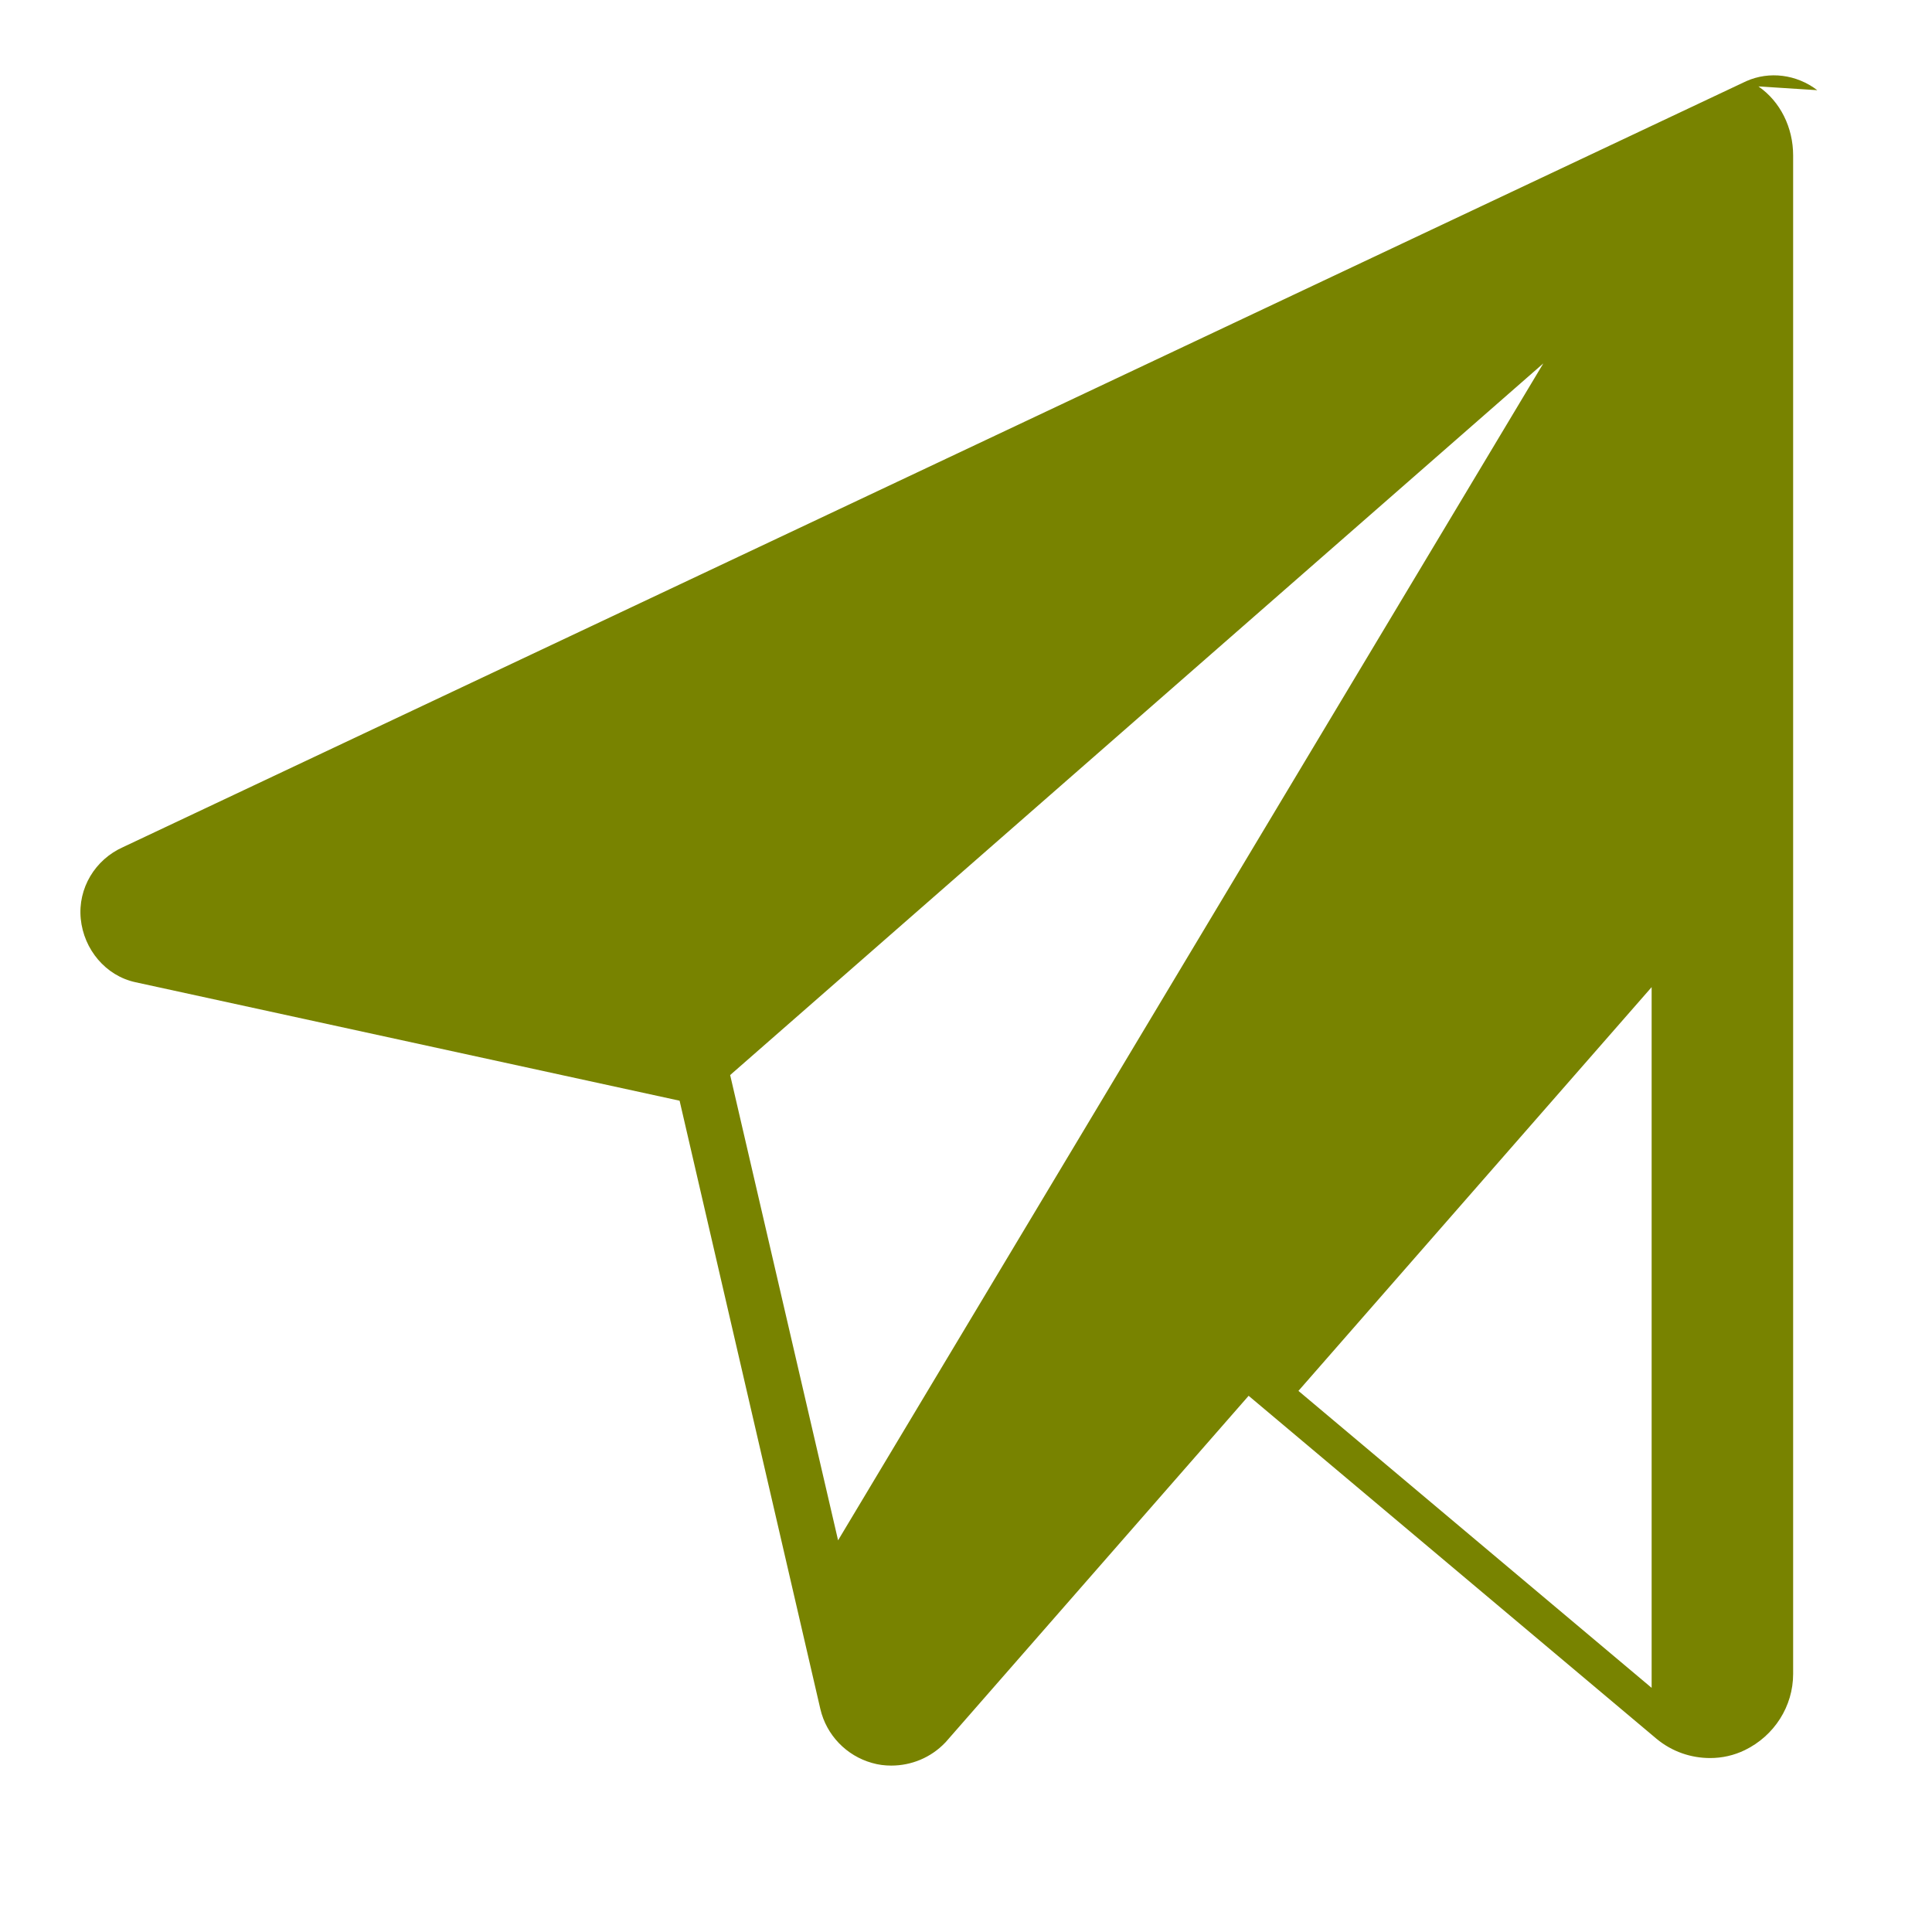
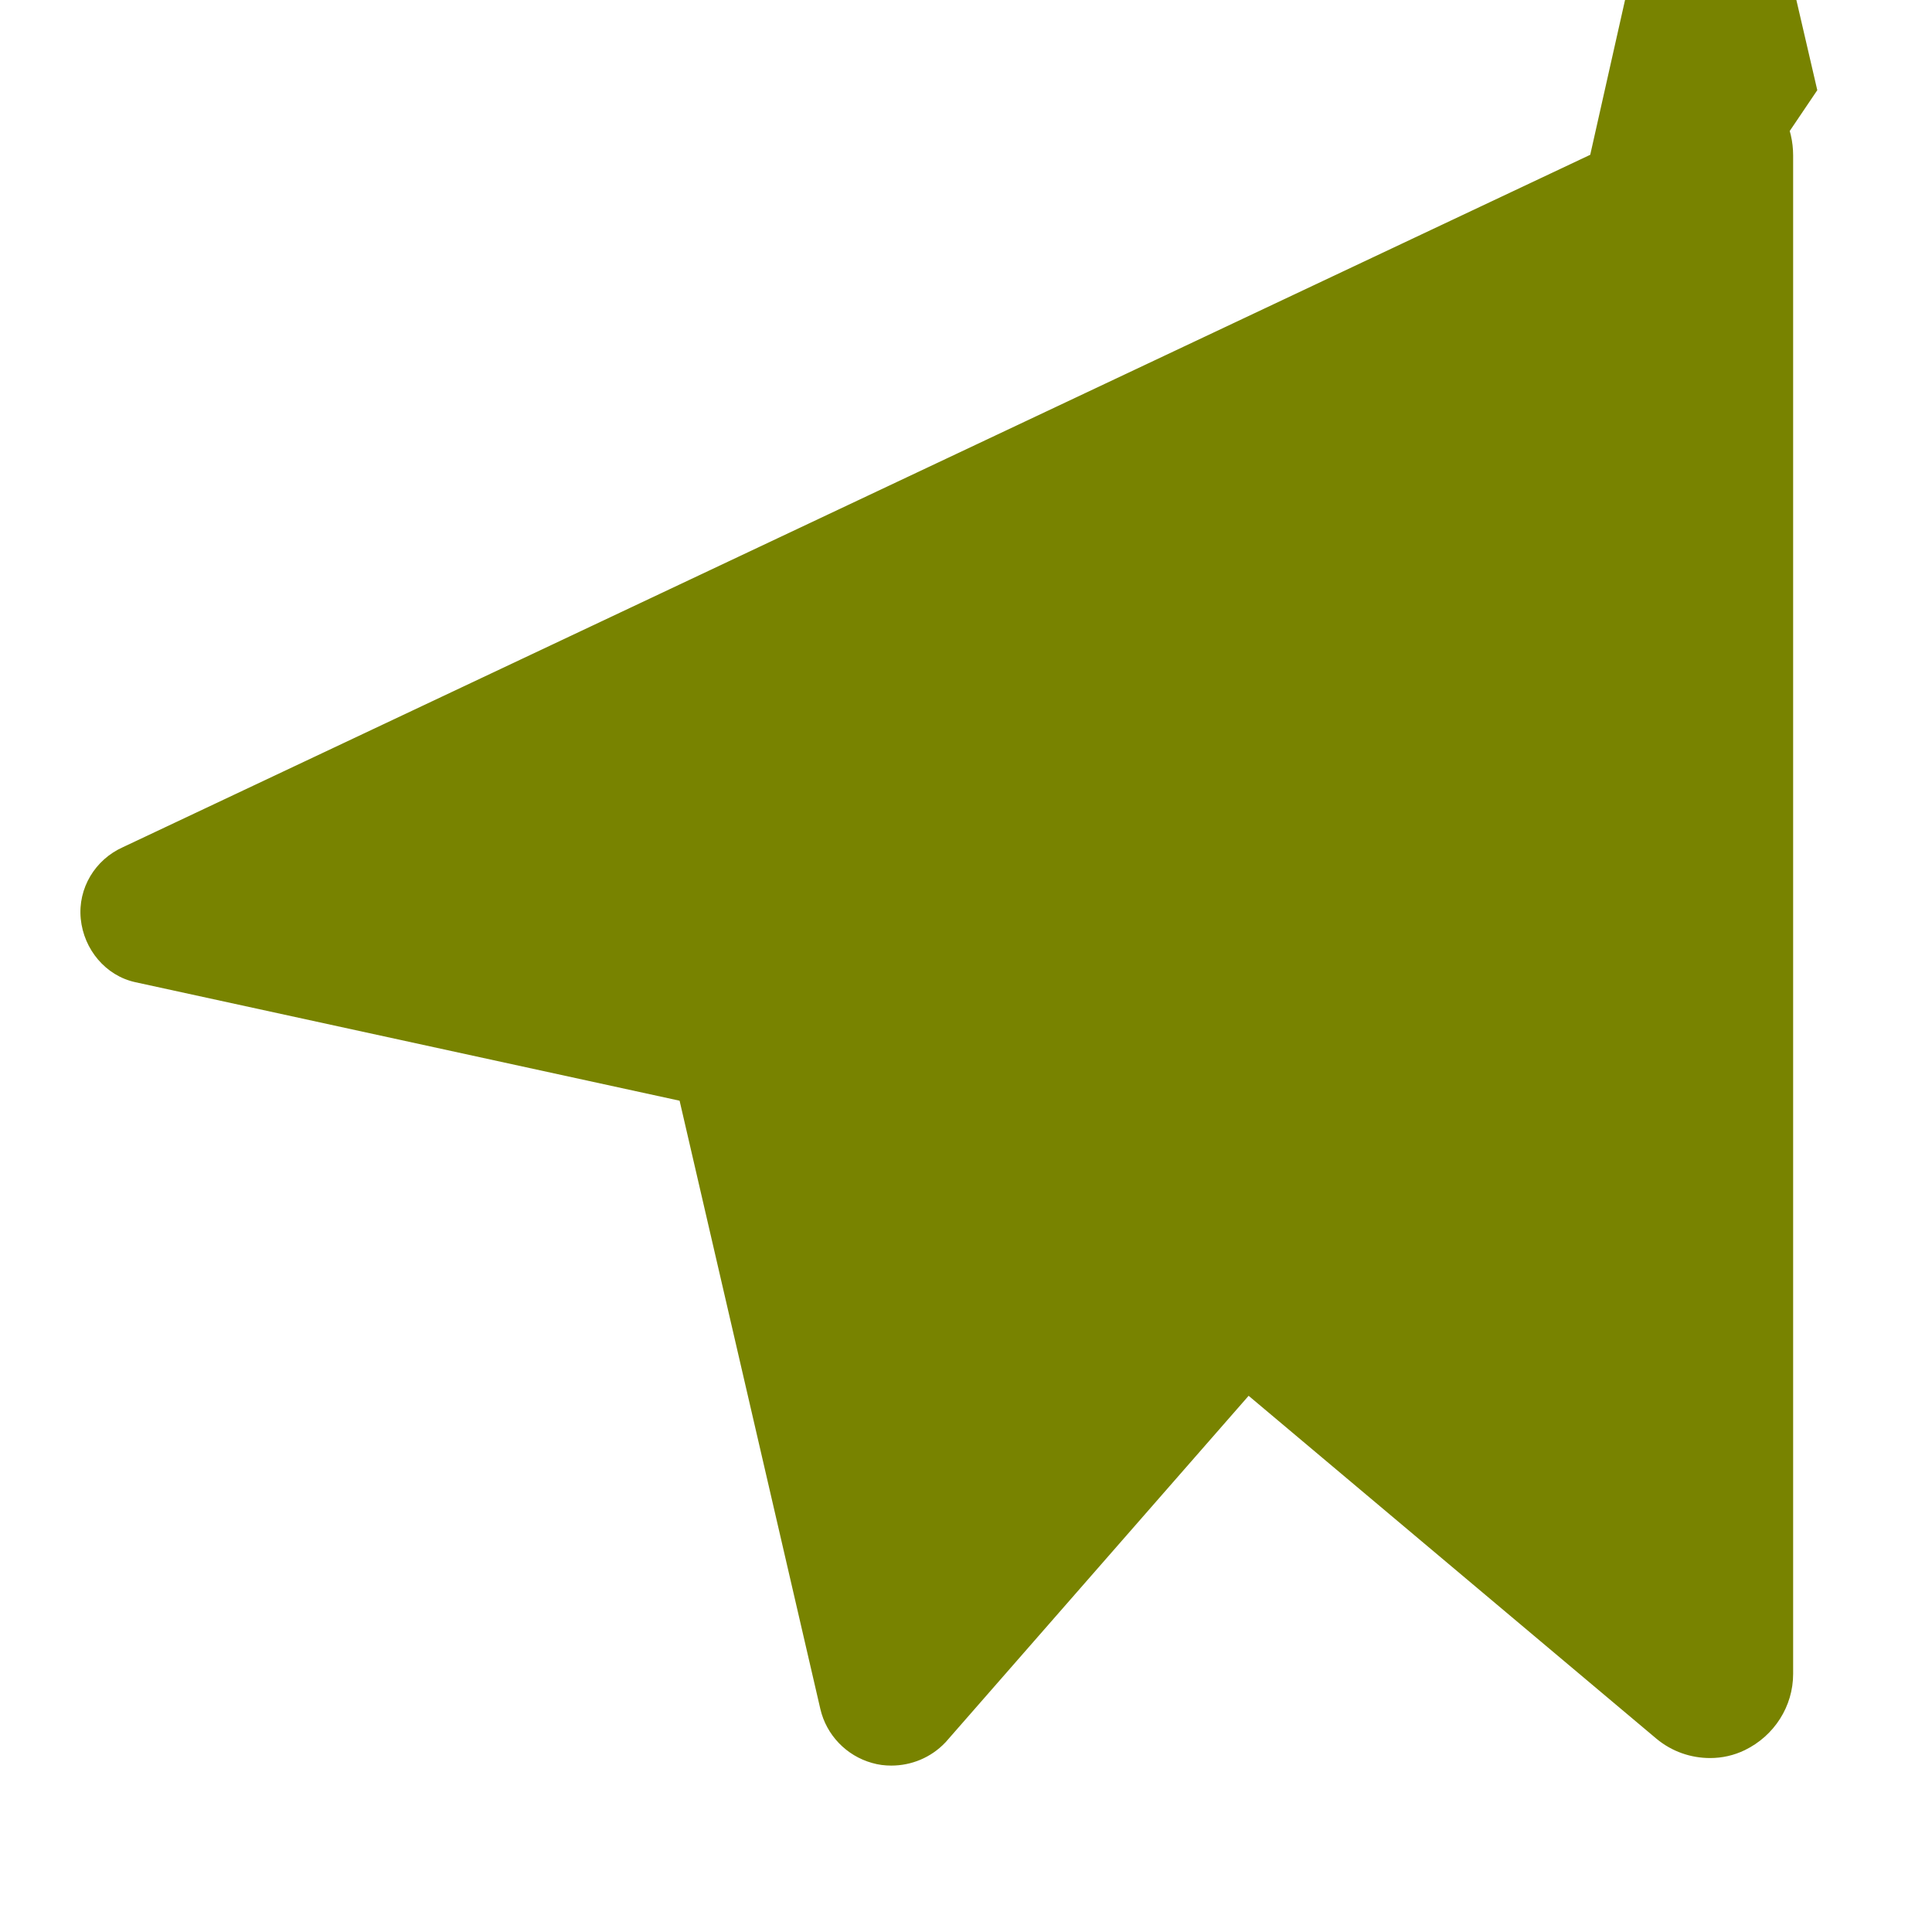
<svg xmlns="http://www.w3.org/2000/svg" viewBox="0 0 512 512" fill="#788300">
-   <path d="M481.6 23.9c-5.5-4.2-12.7-5.1-18.8-2.4L32.6 224.5c-7.4 3.3-12 10.9-11.2 19s6.6 15.1 14.5 16.8l144.2 31.4 37.3 161.2c1.6 6.9 6.9 12.4 13.7 14.3 1.7.5 3.4.7 5.1.7 5.3 0 10.5-2.1 14.3-6.1 0 0 .1-.1.1-.1l80.3-91.8 108.1 90.9c4.1 3.4 9.1 5.1 14.2 5.1 3.2 0 6.3-.7 9.2-2.1 7.8-3.8 12.8-11.6 12.8-20.2V41.2c0-7.4-3.4-14.3-9.2-18.3zM222.1 408.2l-28.6-123.3L409 96.3 222.1 408.2zm215.6 39.1l-93.6-78.7 93.6-107v185.7z" />
+   <path d="M481.6 23.9c-5.5-4.2-12.7-5.1-18.8-2.4L32.6 224.5c-7.4 3.3-12 10.9-11.2 19s6.6 15.1 14.5 16.8l144.2 31.4 37.3 161.2c1.6 6.9 6.9 12.4 13.7 14.3 1.7.5 3.4.7 5.1.7 5.3 0 10.5-2.1 14.3-6.1 0 0 .1-.1.1-.1l80.3-91.8 108.1 90.9c4.1 3.4 9.1 5.1 14.2 5.1 3.2 0 6.3-.7 9.2-2.1 7.8-3.8 12.8-11.6 12.8-20.2V41.2c0-7.4-3.4-14.3-9.2-18.3zl-28.6-123.3L409 96.3 222.1 408.2zm215.6 39.1l-93.6-78.7 93.6-107v185.7z" />
</svg>